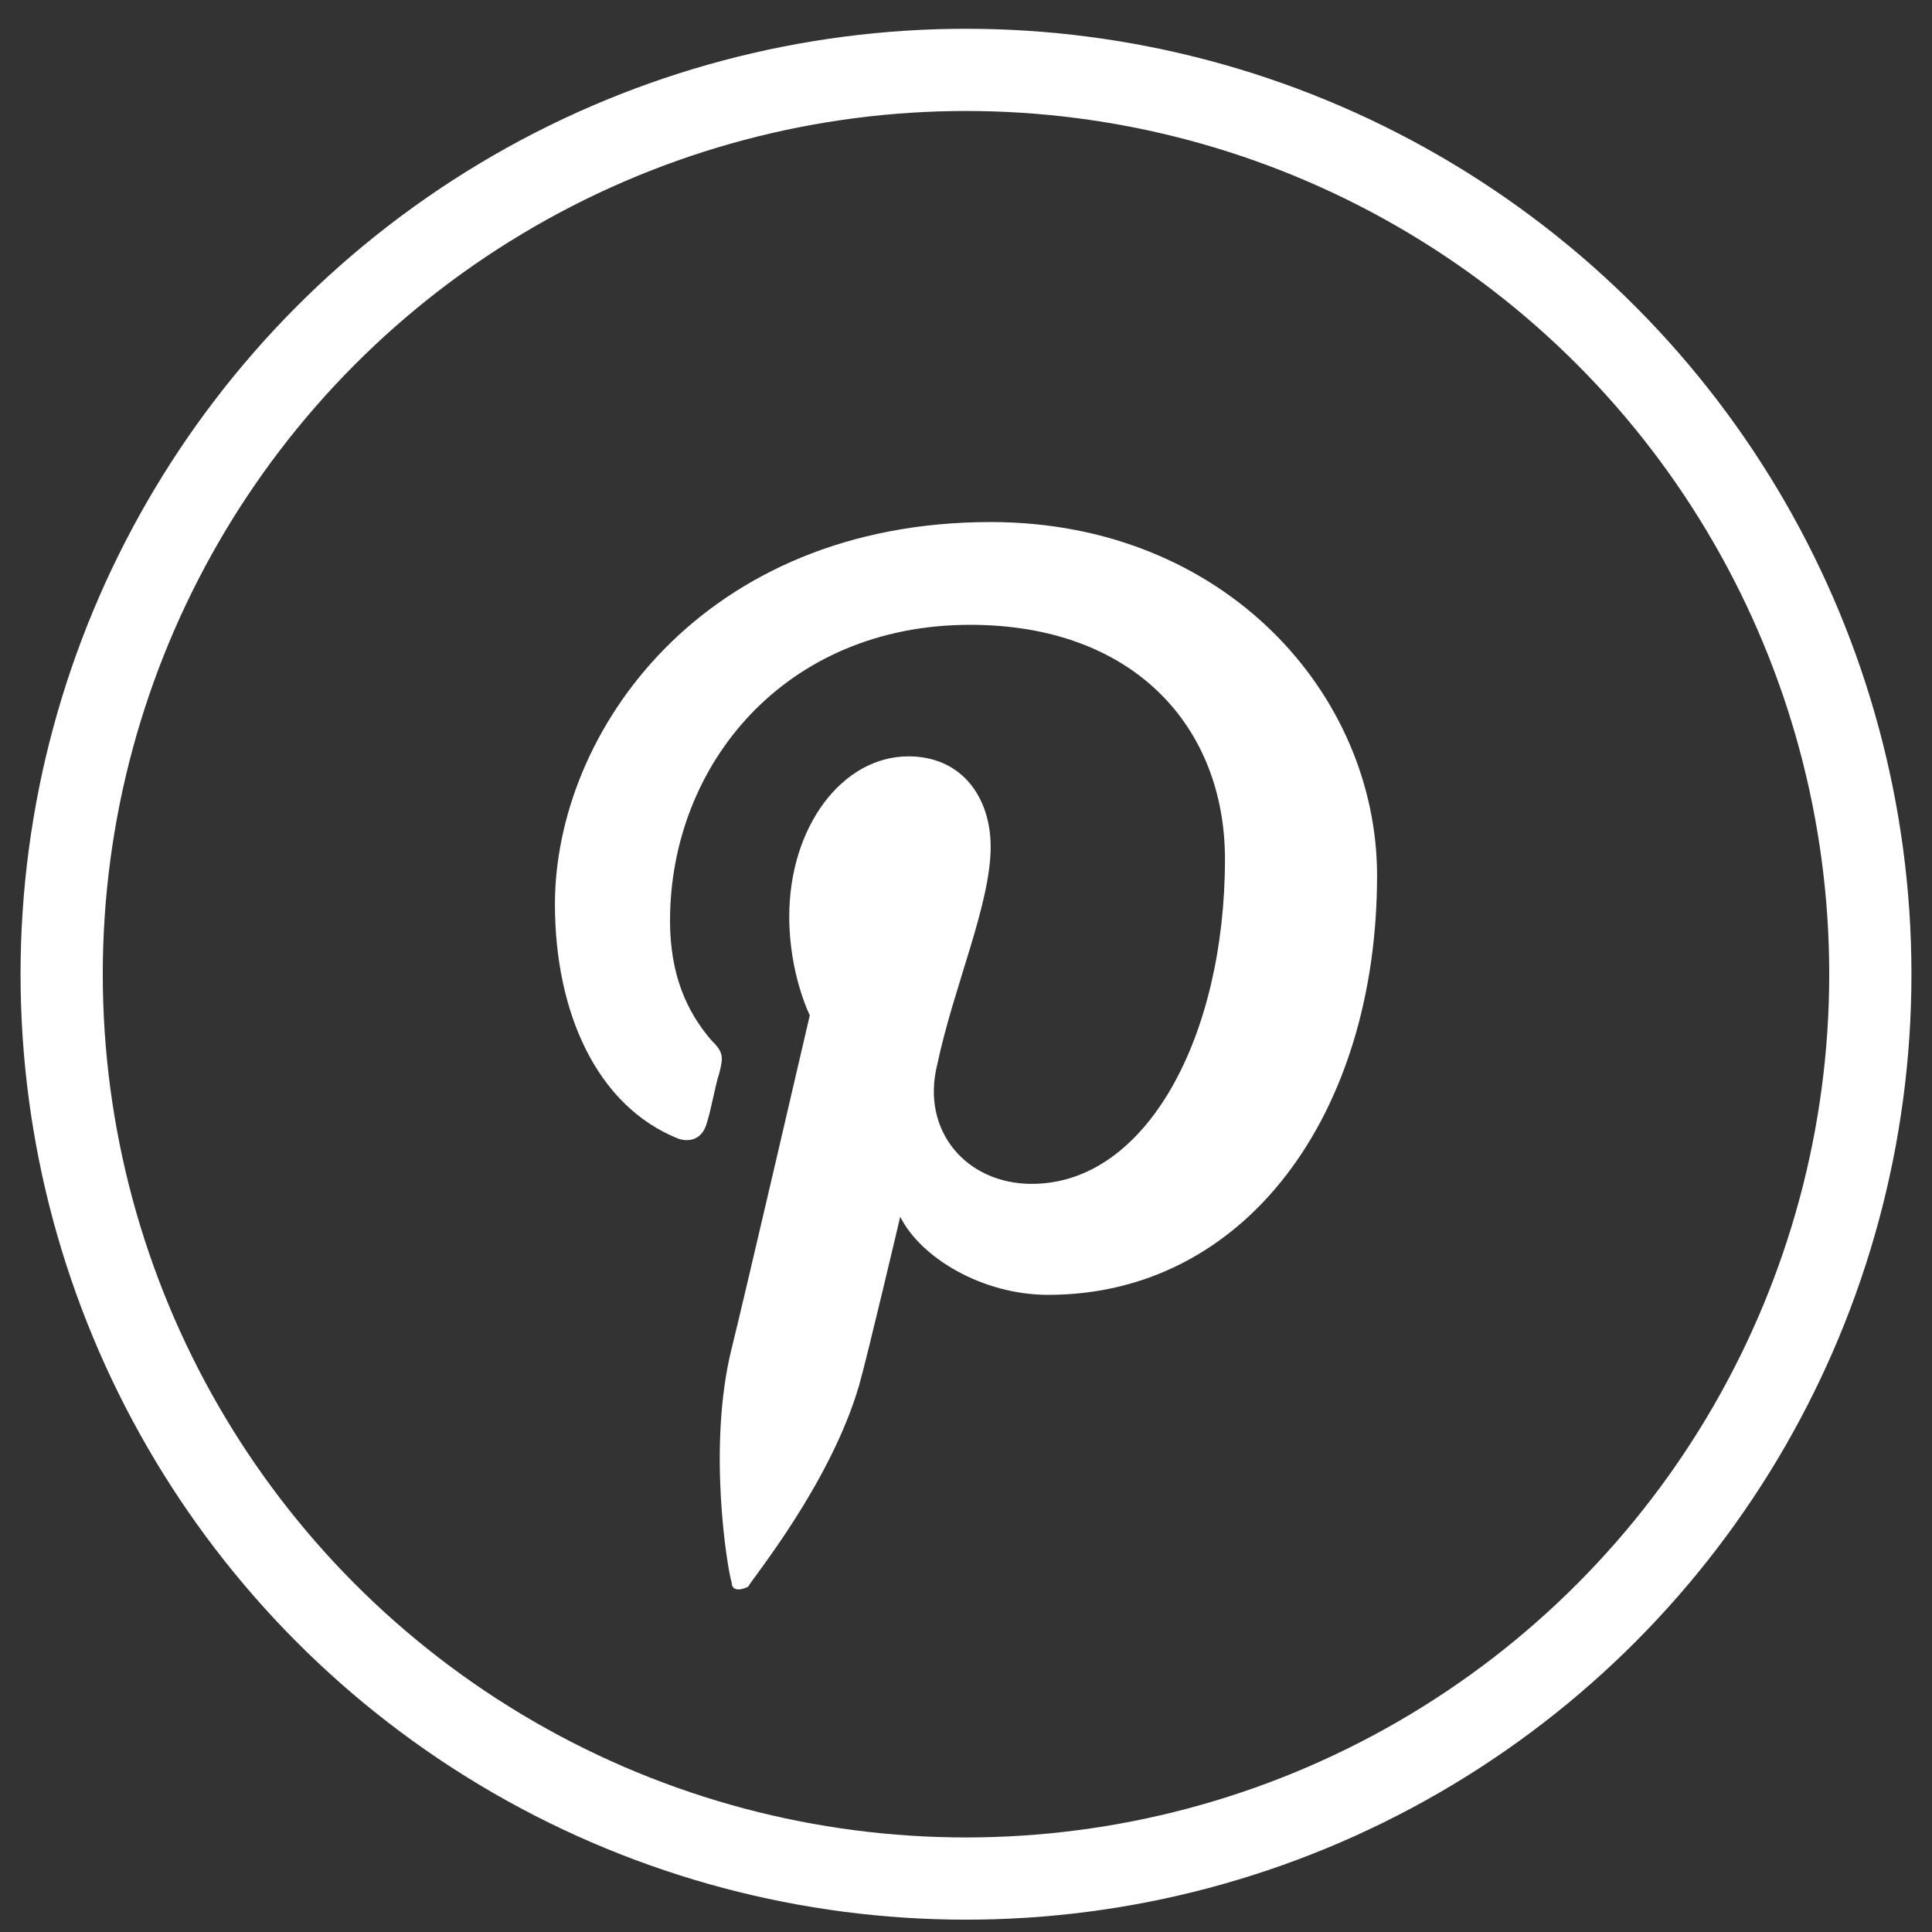
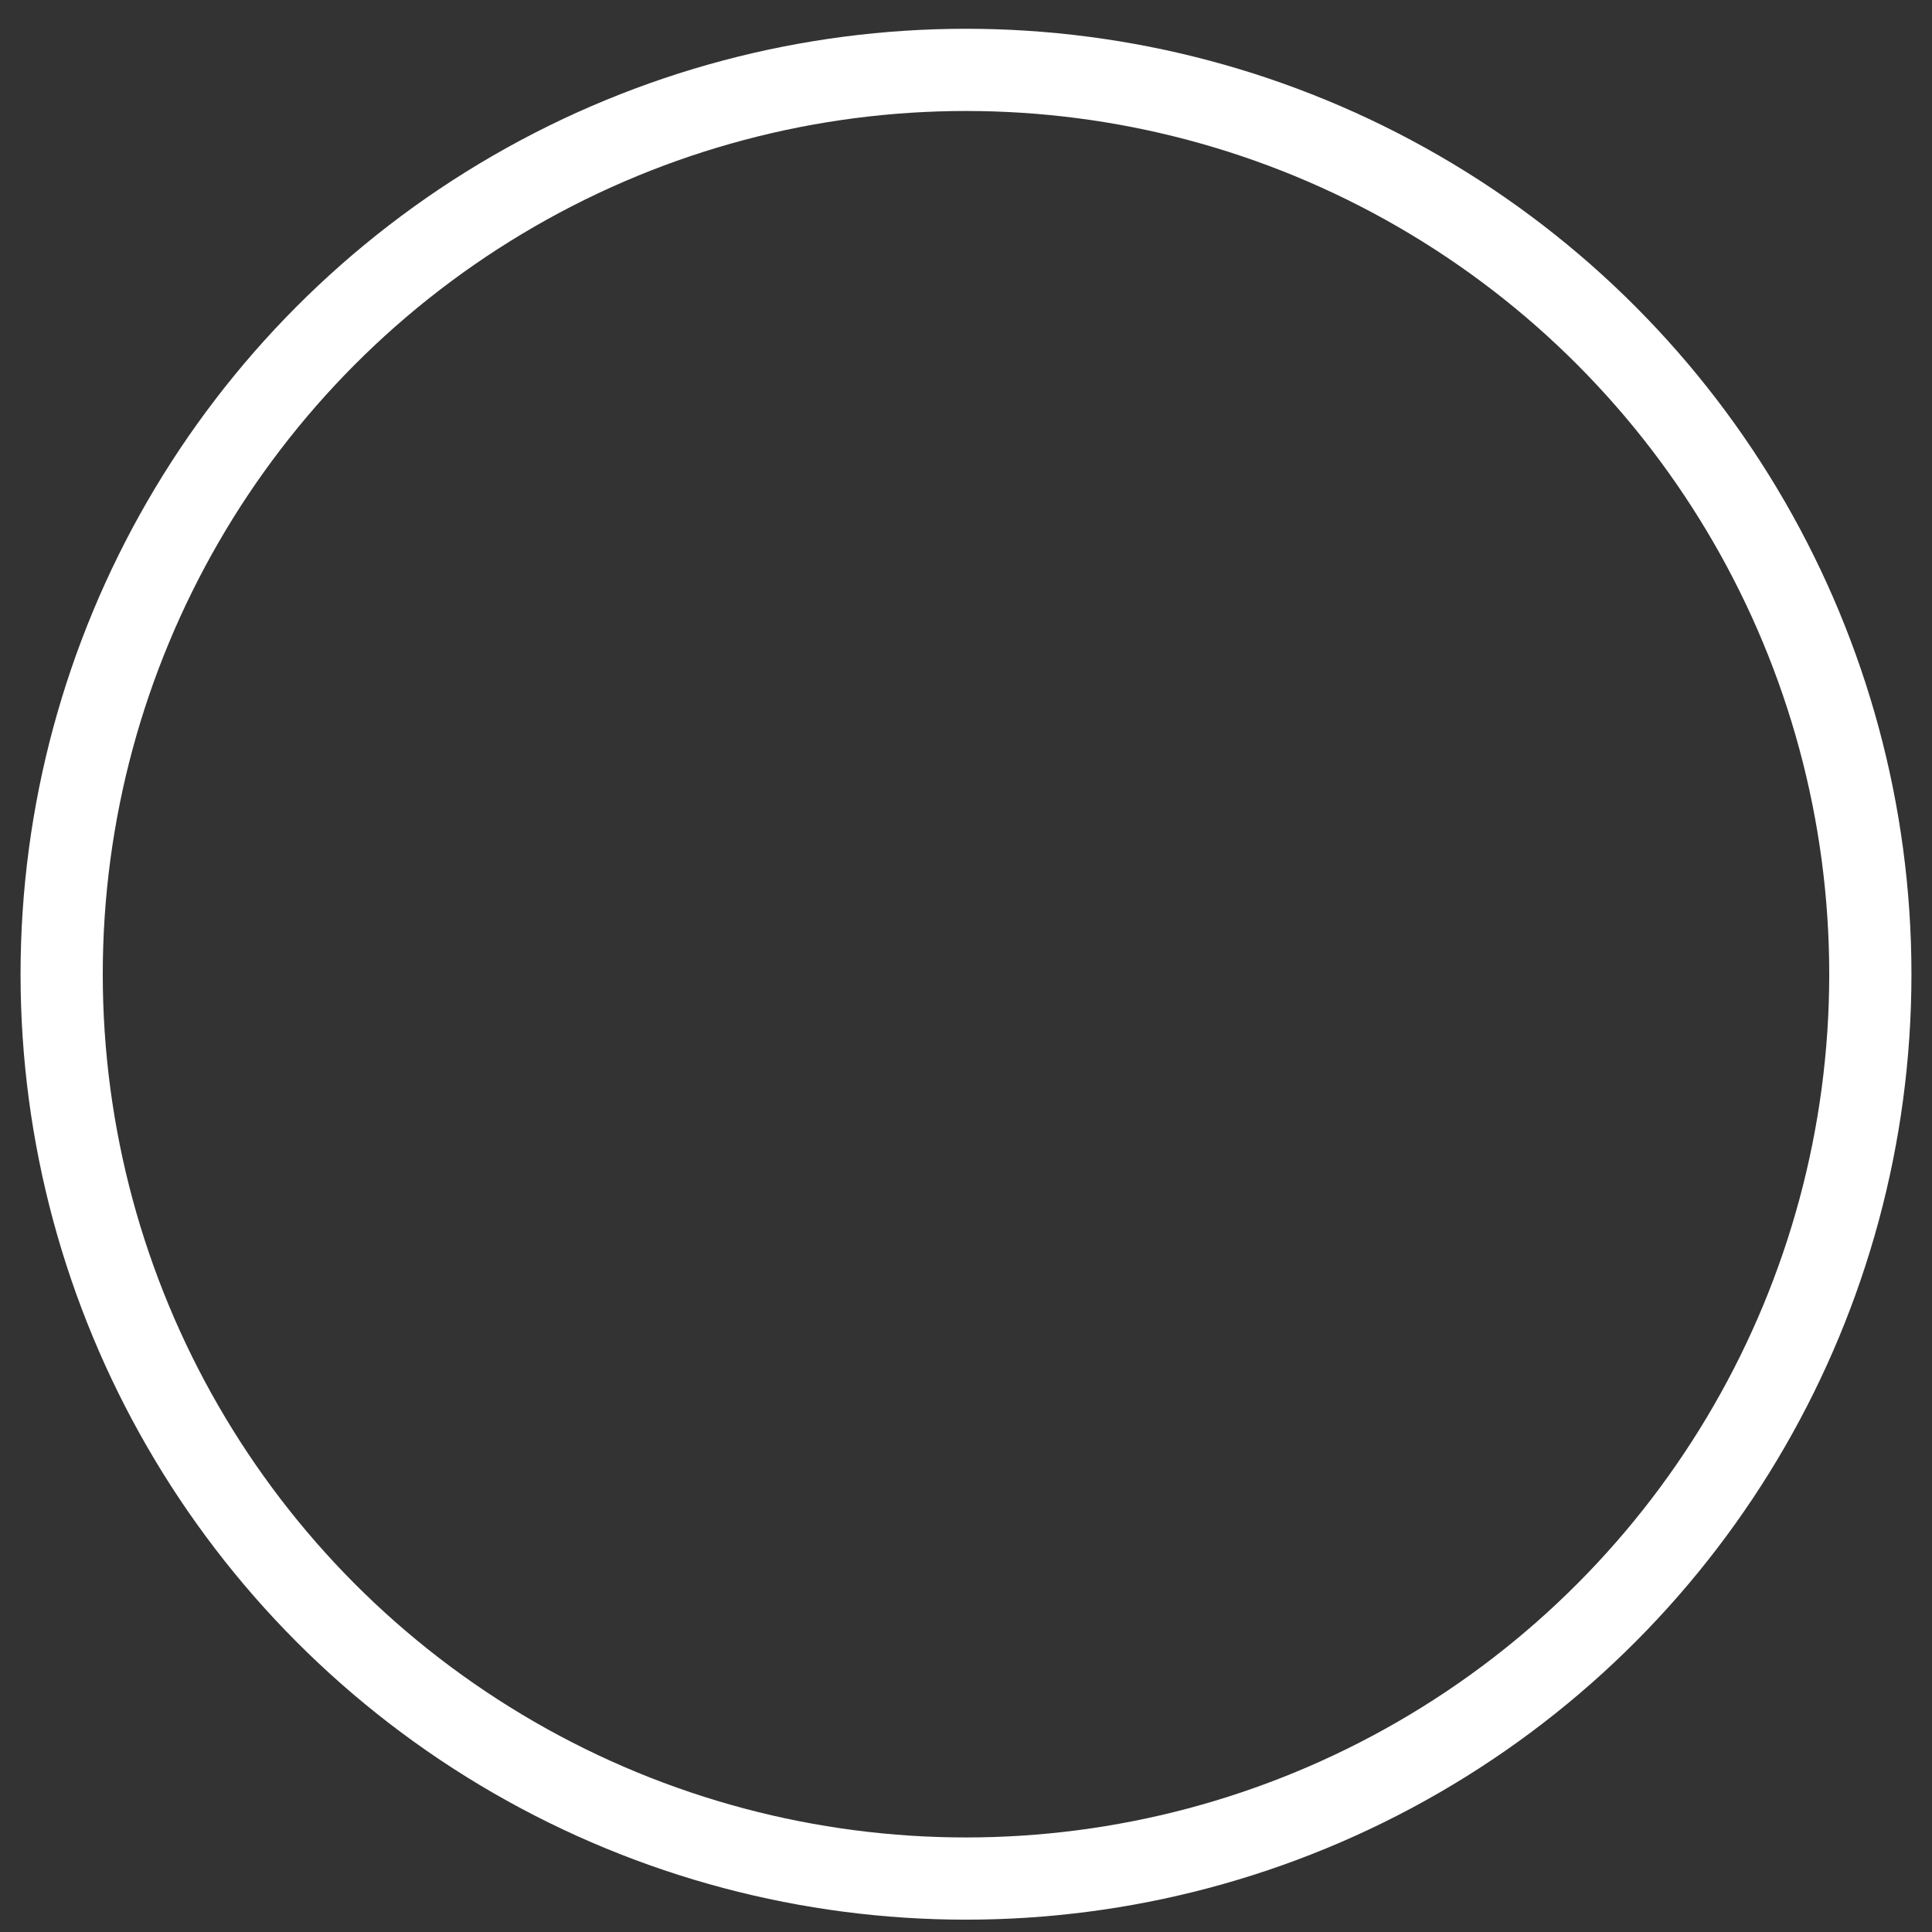
<svg xmlns="http://www.w3.org/2000/svg" width="47px" height="47px" viewBox="0 0 47 47" version="1.1">
  <rect x="0" y="0" width="47" height="47" fill="#333333" stroke="none" />
  <title>Group</title>
  <g id="Social-Icons" stroke="none" stroke-width="1" fill="none" fill-rule="evenodd">
    <g id="MSA_SOCIAL_ICONS" transform="translate(-257, 1)">
      <g id="Group" transform="translate(258, 0)">
        <circle id="Oval_30_" stroke="#FFFFFF" stroke-width="2" cx="22.5" cy="22.7" r="22" />
-         <path d="M12.5,21 C12.5,23.6 13.5,25.9 15.5,26.7 C15.8,26.8 16.1,26.7 16.2,26.3 C16.3,26 16.4,25.4 16.5,25.1 C16.6,24.7 16.6,24.6 16.3,24.3 C15.7,23.6 15.3,22.7 15.3,21.4 C15.3,17.6 18.1,14.2 22.6,14.2 C26.6,14.2 28.8,16.7 28.8,19.9 C28.8,24.2 26.9,27.8 24.1,27.8 C22.5,27.8 21.4,26.5 21.8,24.9 C22.2,23 23.1,21 23.1,19.6 C23.1,18.4 22.4,17.4 21.1,17.4 C19.5,17.4 18.2,19.1 18.2,21.3 C18.2,22.7 18.7,23.7 18.7,23.7 C18.7,23.7 17.1,30.6 16.8,31.8 C16.2,34.2 16.7,37.2 16.8,37.5 C16.8,37.7 17,37.7 17.2,37.6 C17.3,37.4 19.2,35.1 19.9,32.7 C20.1,32 20.9,28.6 20.9,28.6 C21.4,29.6 22.9,30.5 24.5,30.5 C29.3,30.5 32.5,26.1 32.5,20.3 C32.5,15.9 28.8,11.7 23.1,11.7 C16.1,11.7 12.5,16.8 12.5,21 Z" id="Shape_31_" fill="#FFFFFF" fill-rule="nonzero" />
      </g>
    </g>
  </g>
</svg>